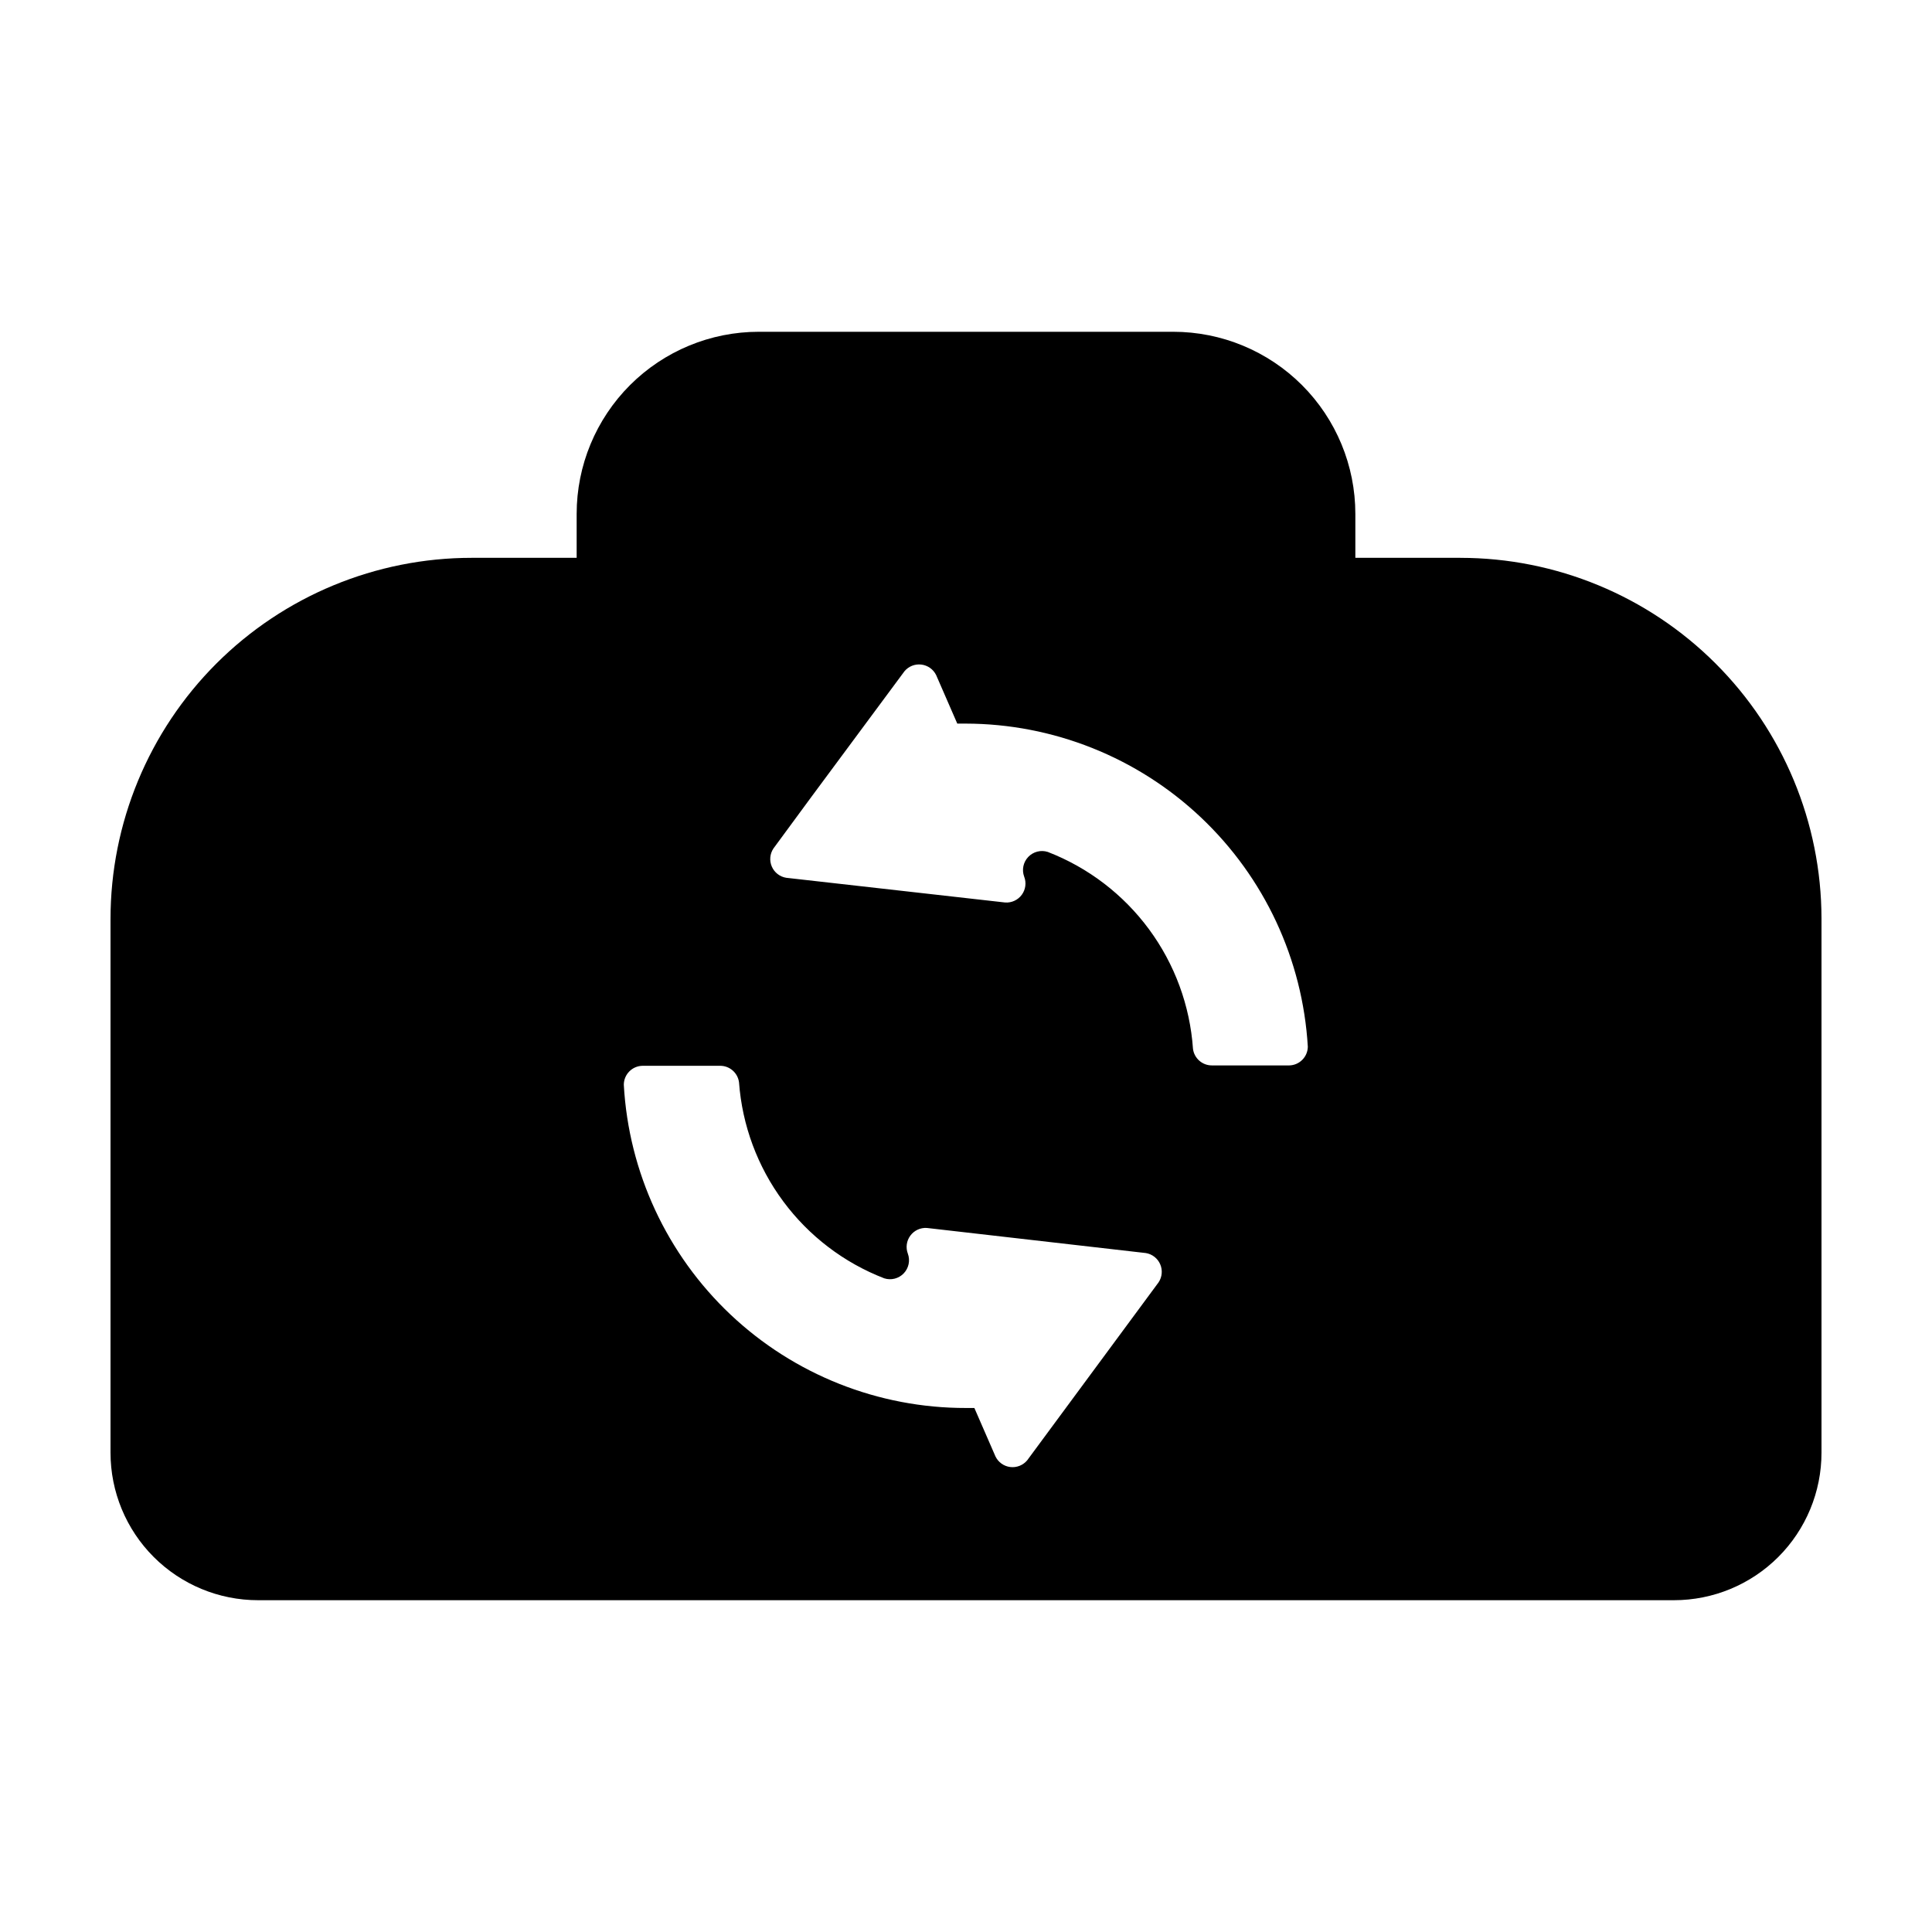
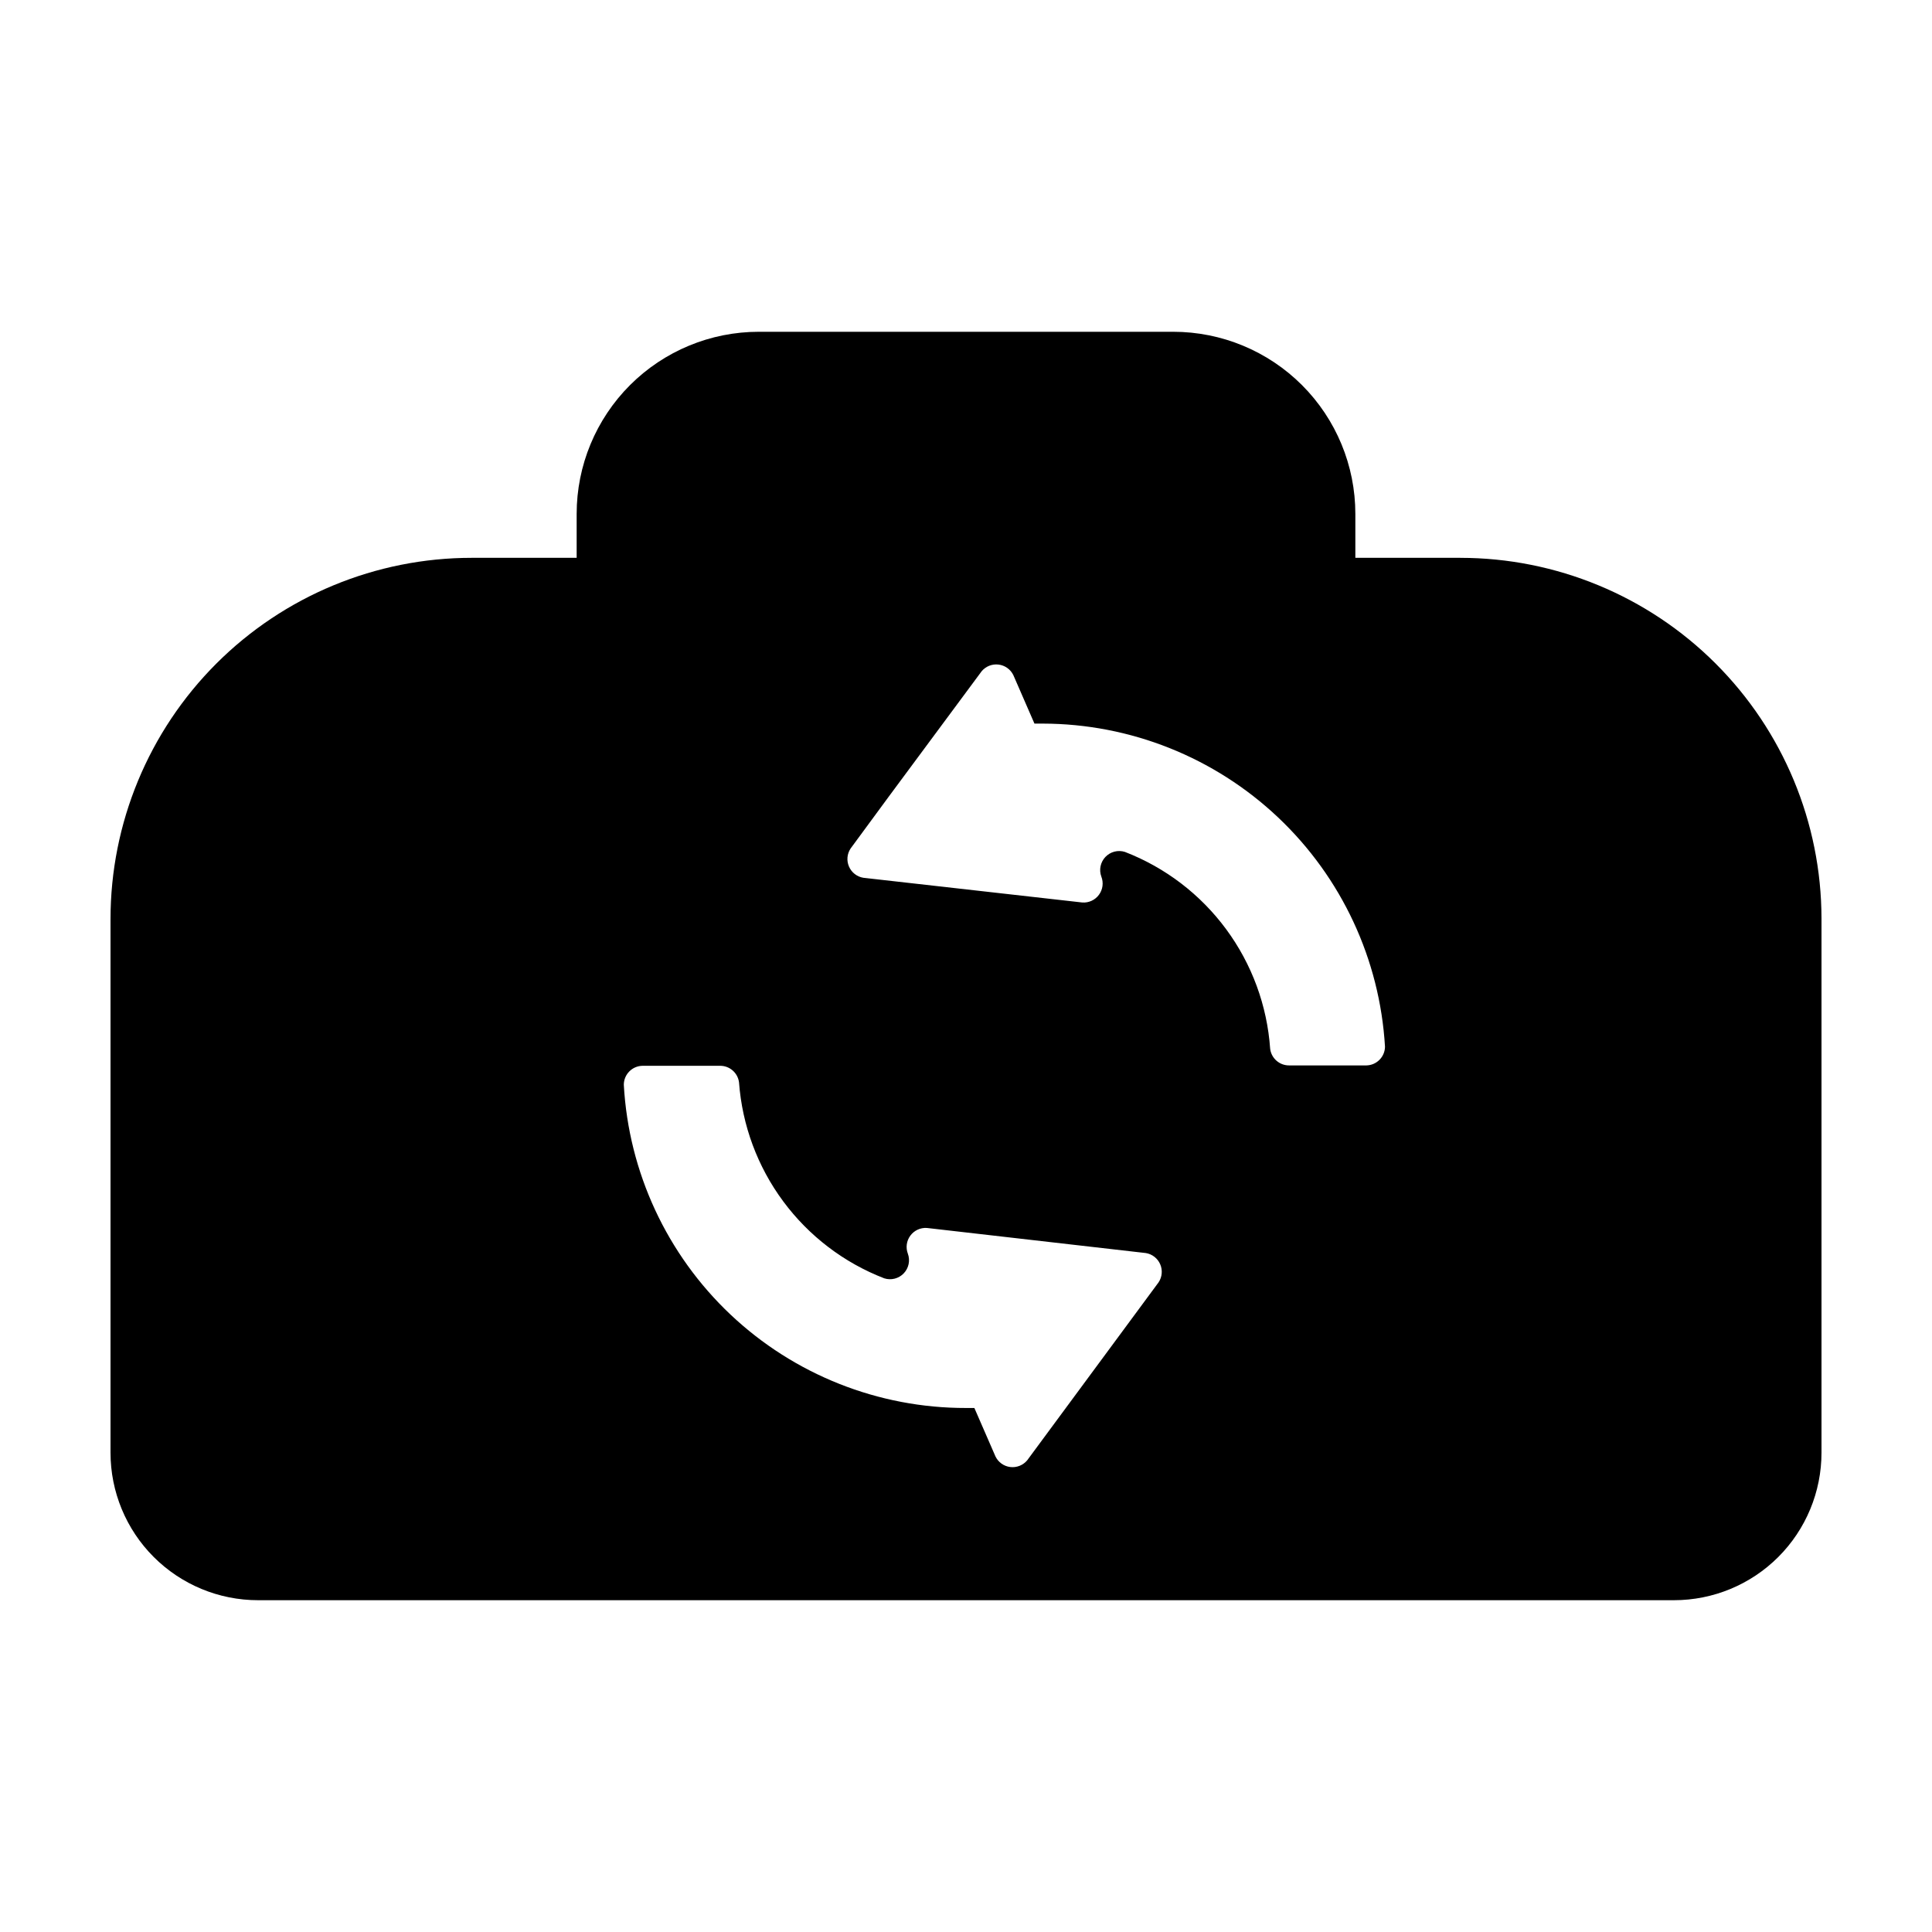
<svg xmlns="http://www.w3.org/2000/svg" fill="#000000" width="800px" height="800px" version="1.1" viewBox="144 144 512 512">
-   <path d="m530.99 291.83h-27.809v-11.641c0-12.801-5.086-25.074-14.137-34.129-9.051-9.051-21.328-14.137-34.129-14.137h-109.83c-12.801 0-25.074 5.086-34.129 14.137-9.051 9.055-14.137 21.328-14.137 34.129v11.637l-27.809 0.004c-25.387 0-49.734 10.082-67.688 28.035-17.949 17.953-28.035 42.301-28.035 67.688v141.42c0 10.371 4.117 20.312 11.449 27.645 7.332 7.332 17.277 11.453 27.645 11.453h375.24c10.367 0 20.312-4.121 27.645-11.453 7.332-7.332 11.449-17.273 11.449-27.645v-141.62c-0.051-25.352-10.16-49.648-28.105-67.555-17.945-17.91-42.266-27.965-67.617-27.965zm-79.953 192-34.812 47.156c-1.094 1.32-2.781 1.996-4.484 1.793-1.699-0.203-3.18-1.258-3.93-2.801l-5.594-12.848h-2.215c-23.203 0.039-45.539-8.824-62.41-24.754-16.867-15.934-26.988-37.727-28.277-60.891 0-2.785 2.258-5.039 5.039-5.039h20.453c2.547-0.023 4.707 1.859 5.039 4.383 0.84 11.414 4.906 22.352 11.719 31.547 6.812 9.195 16.098 16.27 26.773 20.395 1.832 0.582 3.84 0.066 5.164-1.324 1.328-1.391 1.75-3.418 1.082-5.223-0.602-1.602-0.352-3.398 0.668-4.773 1.016-1.375 2.664-2.141 4.371-2.031l58.039 6.652c1.684 0.277 3.117 1.395 3.797 2.961 0.684 1.566 0.523 3.375-0.422 4.797zm34.609-57.484h-20.453c-2.547 0.023-4.707-1.859-5.039-4.383-0.793-11.457-4.836-22.453-11.652-31.695-6.816-9.242-16.125-16.355-26.836-20.5-1.836-0.582-3.84-0.066-5.168 1.324-1.328 1.395-1.75 3.422-1.082 5.227 0.625 1.605 0.387 3.422-0.637 4.809-1.02 1.391-2.68 2.16-4.398 2.043l-58.039-6.551c-1.688-0.277-3.117-1.395-3.801-2.961-0.684-1.566-0.523-3.375 0.422-4.797l10.078-13.703 24.637-33.25v-0.004c1.09-1.32 2.781-1.992 4.481-1.789 1.703 0.203 3.184 1.258 3.934 2.797l5.594 12.848h2.215c23.18 0.039 45.477 8.922 62.328 24.84 16.855 15.918 26.996 37.668 28.355 60.809-0.051 2.703-2.231 4.883-4.938 4.938z" />
+   <path d="m530.99 291.83h-27.809v-11.641c0-12.801-5.086-25.074-14.137-34.129-9.051-9.051-21.328-14.137-34.129-14.137h-109.83c-12.801 0-25.074 5.086-34.129 14.137-9.051 9.055-14.137 21.328-14.137 34.129v11.637l-27.809 0.004c-25.387 0-49.734 10.082-67.688 28.035-17.949 17.953-28.035 42.301-28.035 67.688v141.42c0 10.371 4.117 20.312 11.449 27.645 7.332 7.332 17.277 11.453 27.645 11.453h375.24c10.367 0 20.312-4.121 27.645-11.453 7.332-7.332 11.449-17.273 11.449-27.645v-141.62c-0.051-25.352-10.16-49.648-28.105-67.555-17.945-17.91-42.266-27.965-67.617-27.965zm-79.953 192-34.812 47.156c-1.094 1.32-2.781 1.996-4.484 1.793-1.699-0.203-3.18-1.258-3.93-2.801l-5.594-12.848h-2.215c-23.203 0.039-45.539-8.824-62.41-24.754-16.867-15.934-26.988-37.727-28.277-60.891 0-2.785 2.258-5.039 5.039-5.039h20.453c2.547-0.023 4.707 1.859 5.039 4.383 0.84 11.414 4.906 22.352 11.719 31.547 6.812 9.195 16.098 16.27 26.773 20.395 1.832 0.582 3.84 0.066 5.164-1.324 1.328-1.391 1.75-3.418 1.082-5.223-0.602-1.602-0.352-3.398 0.668-4.773 1.016-1.375 2.664-2.141 4.371-2.031l58.039 6.652c1.684 0.277 3.117 1.395 3.797 2.961 0.684 1.566 0.523 3.375-0.422 4.797zm34.609-57.484c-2.547 0.023-4.707-1.859-5.039-4.383-0.793-11.457-4.836-22.453-11.652-31.695-6.816-9.242-16.125-16.355-26.836-20.5-1.836-0.582-3.84-0.066-5.168 1.324-1.328 1.395-1.75 3.422-1.082 5.227 0.625 1.605 0.387 3.422-0.637 4.809-1.02 1.391-2.68 2.16-4.398 2.043l-58.039-6.551c-1.688-0.277-3.117-1.395-3.801-2.961-0.684-1.566-0.523-3.375 0.422-4.797l10.078-13.703 24.637-33.25v-0.004c1.09-1.32 2.781-1.992 4.481-1.789 1.703 0.203 3.184 1.258 3.934 2.797l5.594 12.848h2.215c23.18 0.039 45.477 8.922 62.328 24.84 16.855 15.918 26.996 37.668 28.355 60.809-0.051 2.703-2.231 4.883-4.938 4.938z" />
</svg>